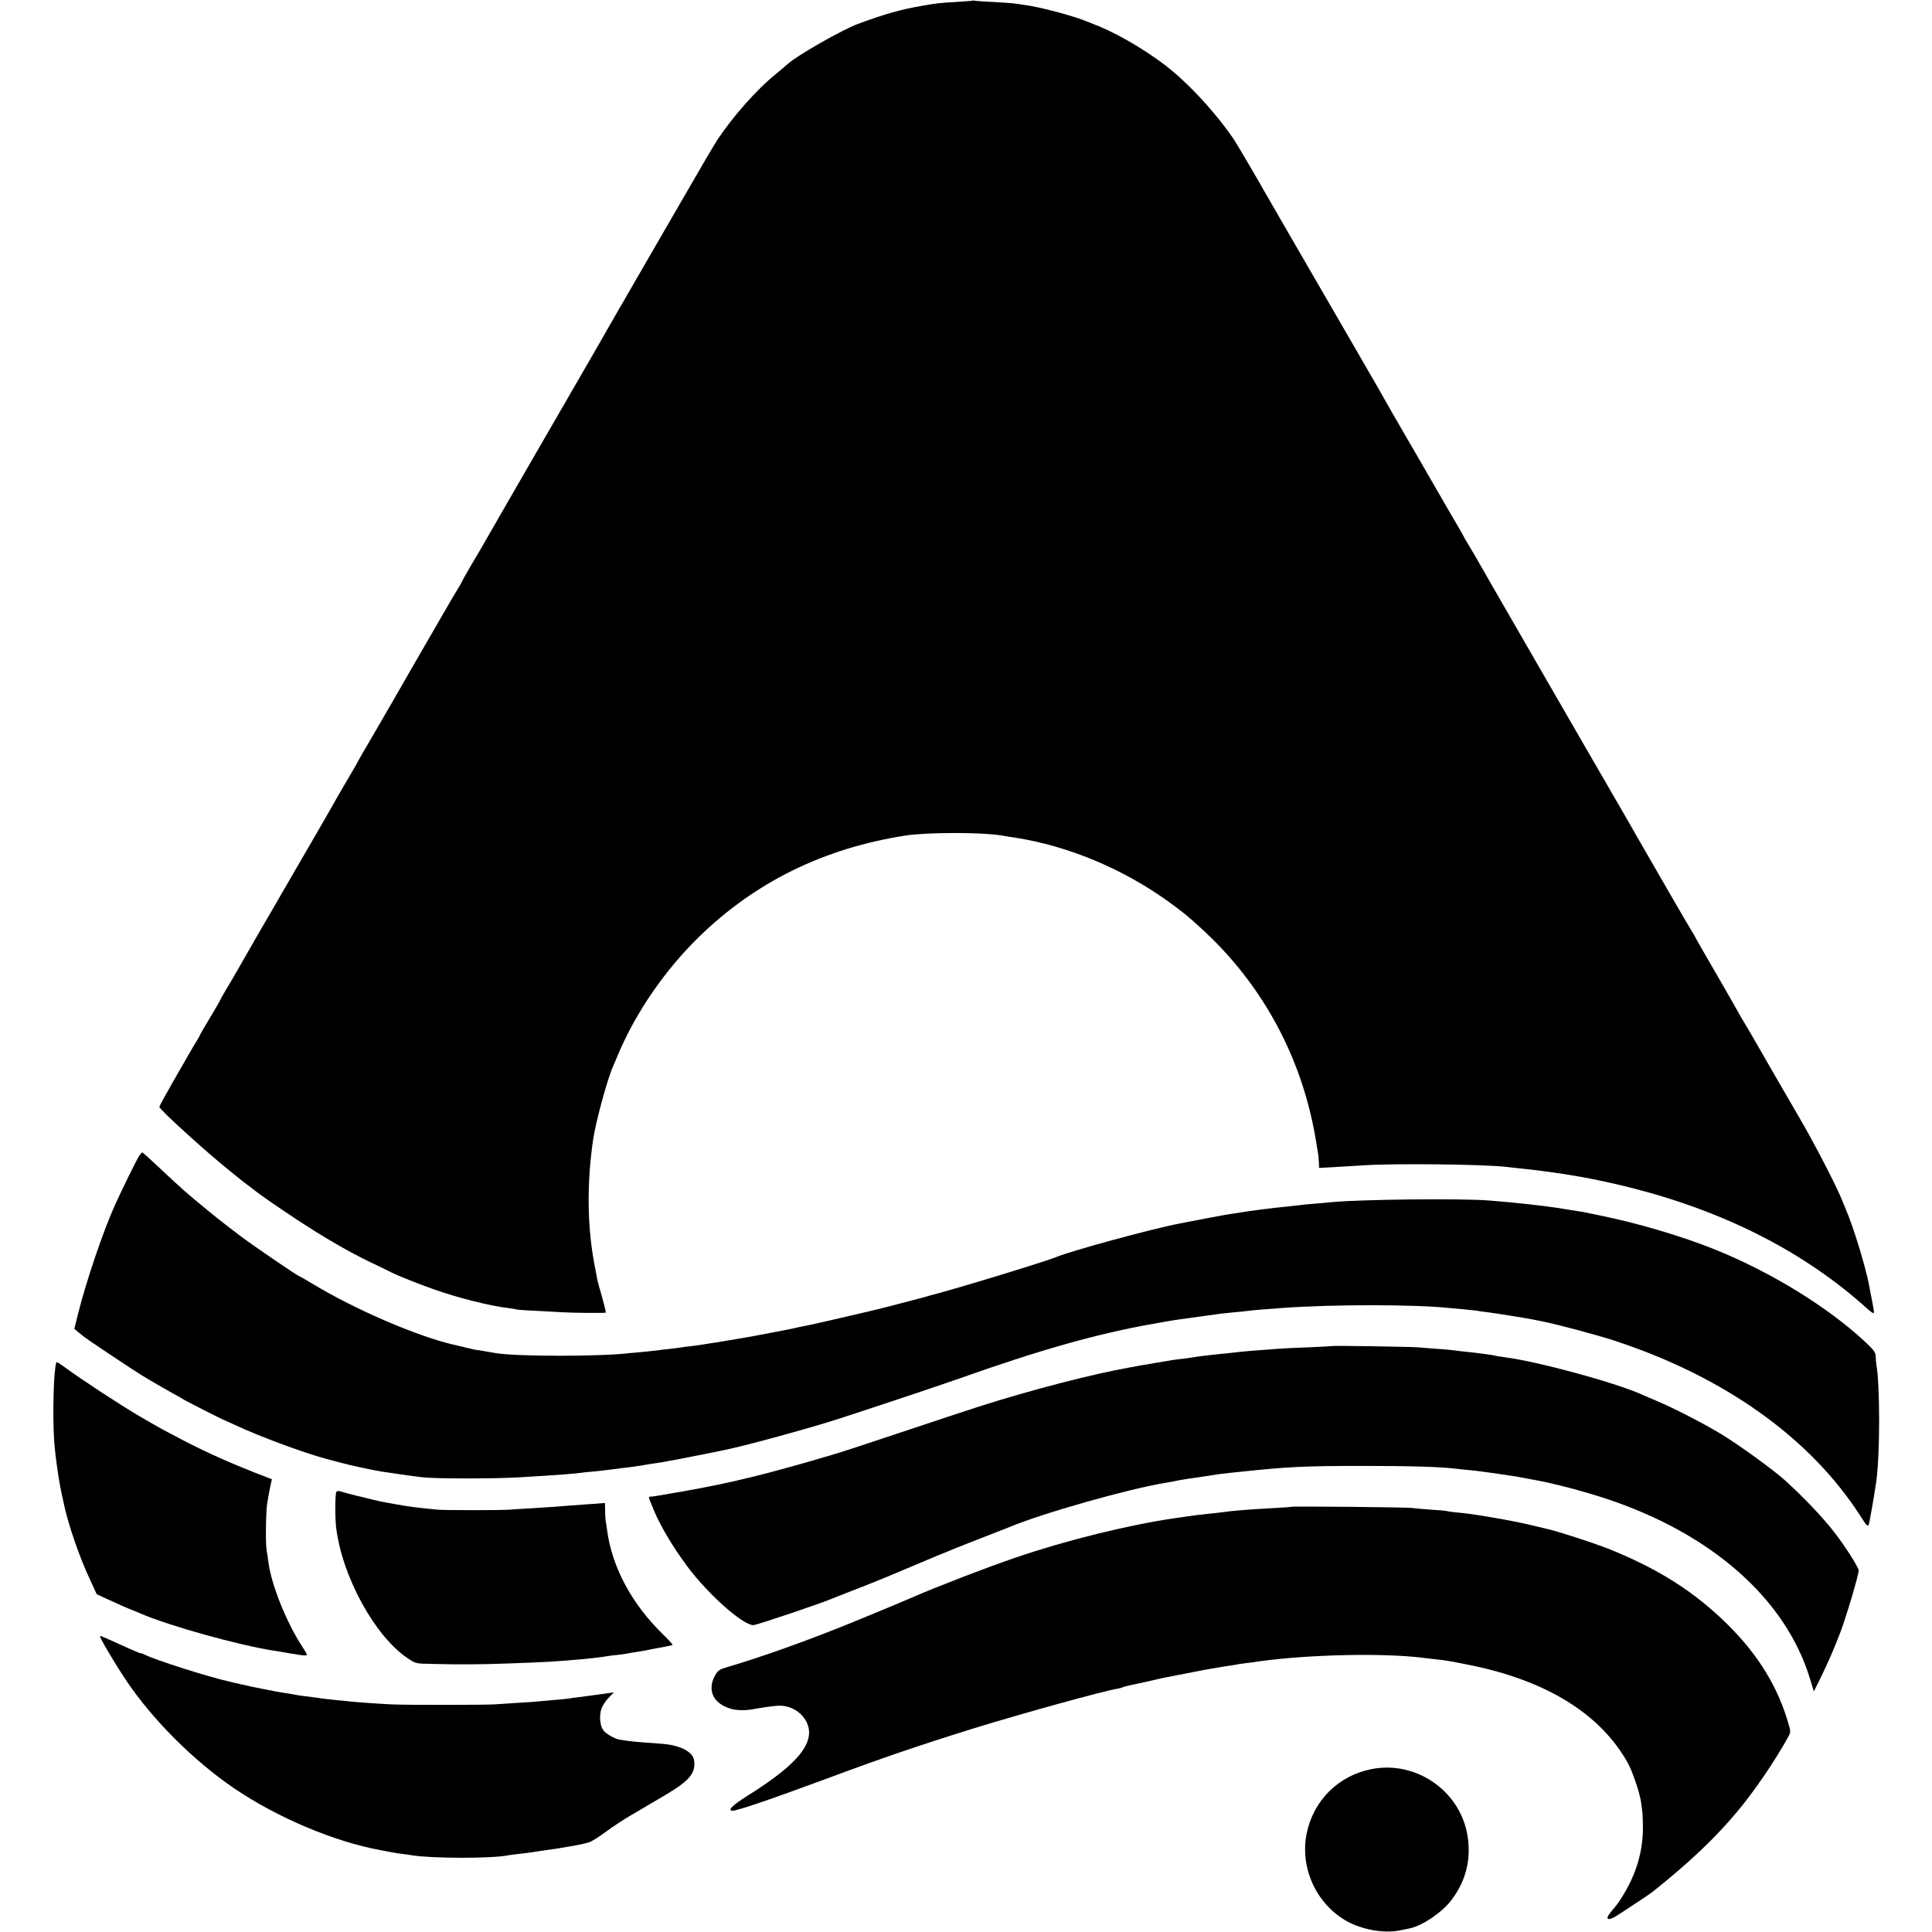
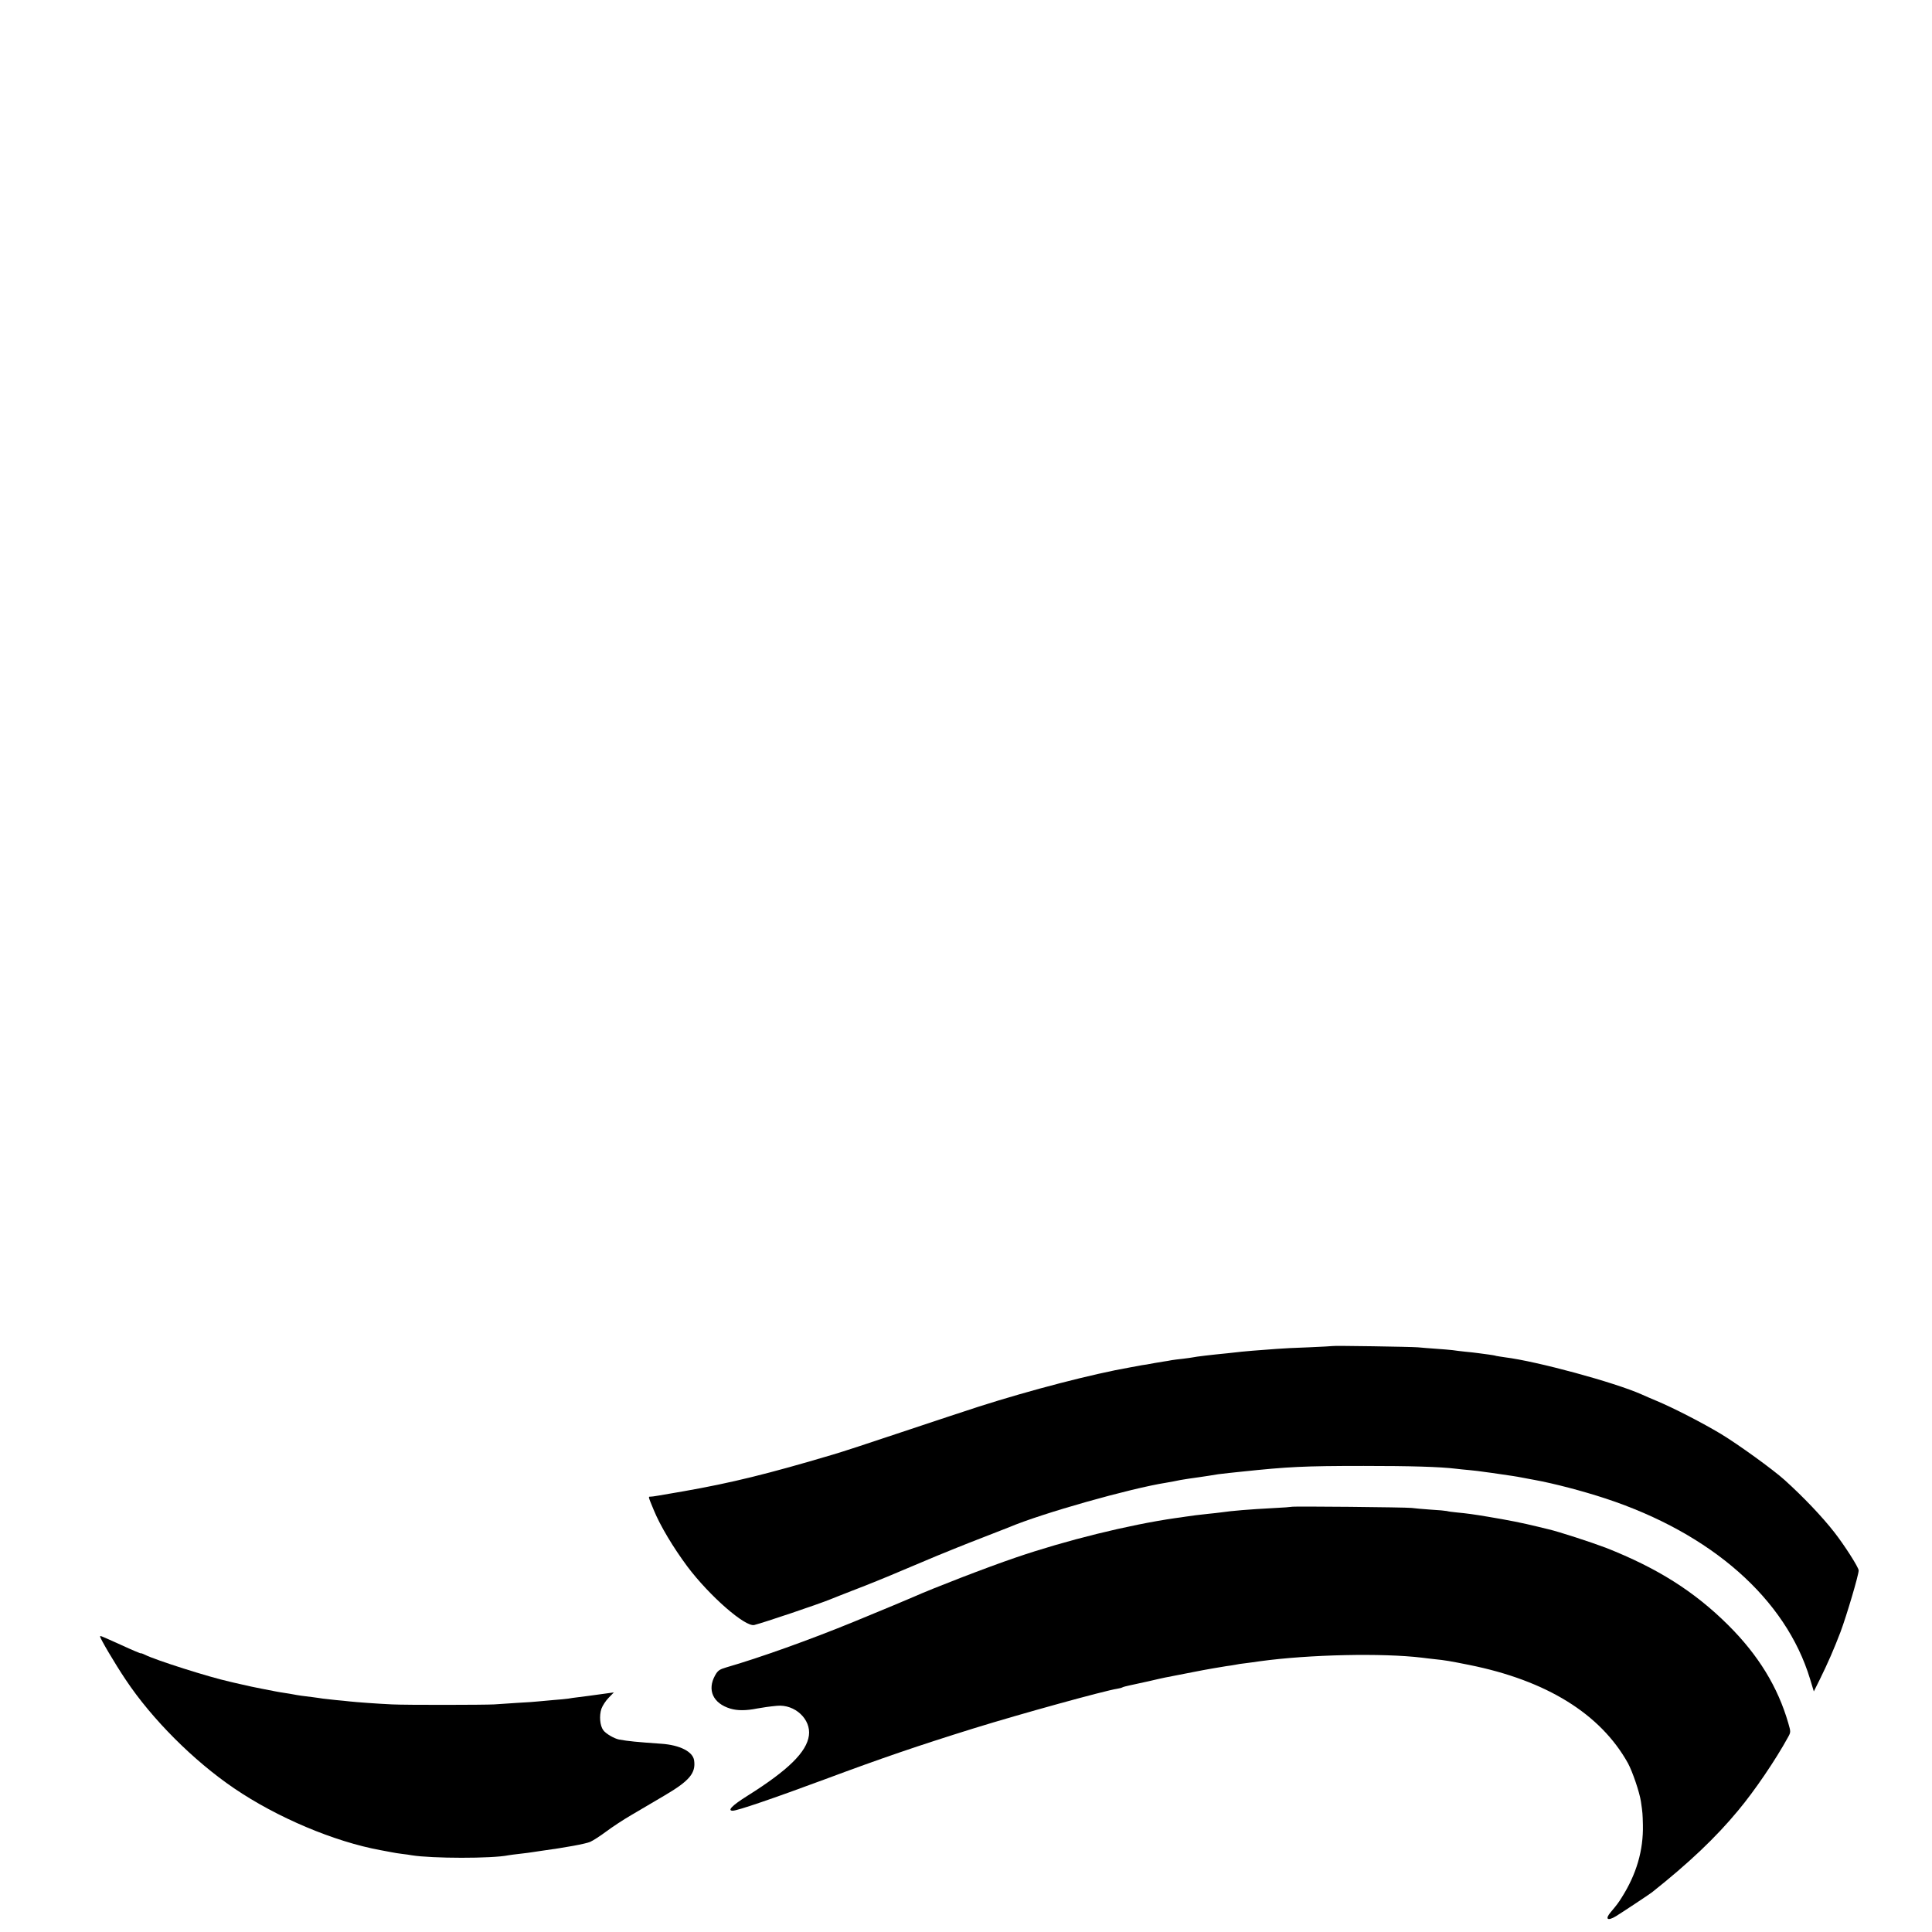
<svg xmlns="http://www.w3.org/2000/svg" version="1.0" width="1370pt" height="1370pt" viewBox="0 0 1370 1370" preserveAspectRatio="xMidYMid meet">
  <g transform="translate(0,1370) scale(0.1,-0.1)" fill="#000000" stroke="none">
-     <path d="M6898 13696 c-1 -2 -55 -6 -118 -10 -115 -6 -138 -9 -240 -27 -149 -25 -269 -59 -460 -130 -110 -41 -433 -226 -492 -281 -7 -7 -46 -39 -85 -72 -135 -108 -307 -303 -417 -469 -21 -32 -136 -228 -255 -435 -120 -207 -243 -420 -273 -472 -133 -229 -293 -508 -312 -542 -20 -34 -108 -187 -276 -478 -40 -69 -124 -215 -188 -325 -63 -110 -165 -285 -225 -390 -60 -104 -121 -210 -135 -235 -14 -25 -52 -89 -84 -143 -32 -55 -58 -101 -58 -103 0 -2 -11 -21 -23 -42 -13 -20 -76 -127 -139 -237 -63 -110 -157 -272 -208 -360 -51 -88 -101 -176 -112 -195 -49 -85 -208 -360 -235 -405 -16 -27 -32 -57 -36 -65 -5 -8 -13 -24 -20 -35 -30 -50 -137 -234 -159 -275 -14 -25 -57 -99 -95 -165 -62 -106 -164 -282 -258 -445 -17 -30 -82 -143 -145 -250 -62 -107 -121 -211 -132 -230 -11 -19 -32 -55 -46 -80 -14 -25 -45 -78 -69 -117 -24 -40 -43 -75 -43 -77 0 -3 -31 -57 -70 -121 -38 -64 -70 -118 -70 -121 0 -2 -11 -21 -23 -42 -13 -20 -35 -57 -49 -82 -14 -25 -69 -120 -122 -212 -53 -93 -96 -172 -96 -177 0 -18 329 -317 490 -446 41 -33 77 -62 80 -65 3 -3 23 -18 45 -35 22 -16 45 -33 50 -38 36 -30 173 -125 305 -212 189 -125 378 -235 536 -310 66 -31 130 -63 144 -70 33 -18 213 -89 303 -120 164 -58 390 -115 517 -130 30 -4 57 -8 60 -10 3 -2 66 -7 140 -10 74 -4 155 -9 180 -10 80 -5 311 -7 315 -3 3 2 -9 51 -25 108 -17 57 -32 113 -34 124 -2 12 -11 59 -20 105 -52 274 -56 577 -10 891 19 129 104 440 144 525 5 11 23 53 40 94 124 289 327 583 563 814 400 392 889 632 1467 722 157 24 539 24 680 1 14 -3 59 -10 100 -16 380 -60 766 -222 1092 -458 98 -72 125 -93 217 -177 446 -403 732 -936 826 -1535 3 -19 7 -46 10 -60 3 -14 6 -45 7 -69 l2 -43 106 6 c58 3 155 9 215 13 224 14 837 7 1003 -11 21 -3 64 -7 97 -11 117 -12 166 -18 320 -41 151 -23 322 -58 485 -100 665 -171 1221 -457 1660 -853 25 -23 46 -37 48 -32 2 5 -4 42 -12 83 -8 40 -18 89 -21 108 -11 66 -57 235 -97 355 -37 112 -57 164 -111 290 -40 94 -194 390 -282 540 -89 152 -302 521 -335 580 -10 18 -37 63 -59 100 -23 37 -41 69 -41 70 0 2 -70 124 -155 271 -85 147 -155 268 -155 271 0 2 -11 20 -24 41 -25 40 -257 440 -385 664 -10 18 -44 78 -76 133 -32 55 -224 388 -428 740 -203 352 -429 744 -502 870 -73 127 -142 247 -153 267 -12 20 -32 54 -45 75 -13 21 -27 45 -30 53 -4 8 -17 31 -28 50 -12 19 -82 141 -157 270 -74 129 -182 316 -240 415 -58 99 -118 205 -135 235 -17 30 -50 89 -74 130 -24 41 -49 84 -55 95 -7 11 -66 115 -133 230 -262 452 -569 982 -593 1025 -51 91 -195 336 -215 365 -135 197 -334 410 -497 532 -167 124 -355 230 -510 288 -3 1 -16 6 -30 12 -100 41 -332 103 -445 118 -27 4 -61 9 -75 11 -14 2 -79 6 -145 10 -66 3 -125 7 -132 9 -6 2 -13 2 -15 1z" />
-     <path d="M982 5495 c-20 -32 -126 -249 -165 -336 -83 -183 -203 -535 -263 -773 l-27 -109 29 -24 c16 -13 35 -28 42 -34 18 -15 334 -226 397 -265 64 -40 165 -98 235 -137 30 -16 60 -33 65 -37 10 -8 276 -143 285 -146 3 0 41 -18 85 -38 170 -80 482 -196 648 -241 31 -8 81 -21 110 -29 62 -17 225 -52 282 -61 145 -22 240 -35 305 -42 97 -9 509 -9 670 1 69 4 150 9 180 11 86 5 212 15 250 20 19 3 62 8 95 10 33 3 96 10 140 16 44 6 98 13 120 15 22 3 65 9 95 14 30 6 73 12 95 15 22 3 49 8 61 10 12 3 39 7 60 11 31 5 330 64 395 79 165 36 623 163 789 218 25 8 191 63 370 122 179 59 381 128 450 152 598 212 996 325 1405 397 149 27 147 26 330 51 66 9 131 18 145 20 14 2 57 6 95 10 39 3 84 8 100 10 28 4 123 12 235 20 359 26 934 26 1186 0 27 -3 76 -7 109 -10 33 -3 71 -7 85 -9 14 -3 48 -8 75 -11 50 -6 267 -40 315 -50 14 -2 50 -10 80 -16 103 -20 395 -98 515 -138 776 -256 1381 -688 1736 -1239 43 -68 54 -80 60 -64 6 16 36 186 53 302 28 187 28 691 1 836 -2 10 -4 35 -4 54 -1 30 -11 44 -73 103 -262 245 -663 493 -1063 655 -232 94 -559 191 -820 243 -55 11 -107 22 -115 24 -12 2 -100 16 -195 31 -105 16 -308 38 -475 51 -193 16 -905 8 -1110 -11 -19 -2 -73 -7 -120 -11 -47 -3 -98 -8 -115 -11 -16 -2 -52 -6 -80 -9 -110 -10 -281 -32 -385 -50 -14 -2 -43 -7 -65 -10 -22 -4 -98 -18 -170 -32 -71 -14 -139 -27 -150 -29 -199 -38 -771 -194 -878 -239 -71 -30 -743 -235 -887 -270 -8 -3 -42 -12 -75 -21 -33 -9 -67 -18 -75 -20 -8 -2 -60 -15 -115 -30 -55 -14 -107 -27 -115 -29 -8 -2 -71 -17 -140 -33 -130 -31 -336 -78 -380 -86 -14 -2 -45 -9 -70 -15 -25 -5 -56 -12 -70 -14 -31 -6 -198 -38 -225 -43 -11 -2 -63 -11 -115 -20 -52 -8 -108 -18 -125 -21 -16 -2 -41 -6 -55 -8 -14 -2 -38 -6 -55 -9 -16 -2 -52 -7 -80 -11 -27 -3 -59 -7 -70 -9 -11 -2 -49 -7 -85 -11 -36 -4 -76 -8 -90 -11 -14 -2 -56 -6 -95 -10 -38 -3 -83 -7 -100 -9 -198 -25 -810 -25 -950 0 -16 3 -46 8 -65 11 -19 4 -46 8 -60 10 -14 1 -43 7 -65 13 -37 9 -85 21 -110 26 -255 59 -696 248 -998 431 -50 30 -92 54 -94 54 -10 0 -315 208 -418 285 -60 45 -162 124 -225 176 -176 145 -170 140 -351 309 -61 58 -115 106 -119 108 -4 2 -17 -13 -28 -33z" />
    <path d="M9448 4155 c-2 -1 -77 -5 -168 -9 -91 -3 -192 -8 -225 -11 -171 -13 -204 -15 -250 -20 -27 -3 -72 -8 -100 -11 -114 -11 -224 -24 -245 -29 -8 -2 -40 -6 -71 -10 -31 -3 -67 -8 -80 -10 -13 -3 -39 -7 -59 -10 -20 -3 -47 -8 -60 -10 -14 -3 -41 -8 -60 -11 -19 -2 -46 -7 -60 -10 -14 -2 -38 -7 -55 -10 -268 -47 -707 -161 -1076 -279 -79 -26 -324 -106 -544 -180 -220 -74 -440 -146 -490 -160 -458 -136 -717 -200 -1059 -260 -174 -30 -217 -38 -233 -38 -17 0 -18 4 23 -95 46 -112 137 -264 238 -400 157 -209 411 -431 475 -415 68 17 456 148 539 182 26 11 94 37 152 60 58 22 139 54 180 71 41 17 84 35 95 39 11 5 31 13 45 19 14 6 57 24 95 40 39 16 124 52 190 80 66 27 203 83 305 122 102 40 194 76 205 80 233 99 861 276 1115 316 24 4 89 16 100 19 8 2 101 16 140 21 19 3 46 7 60 9 43 8 93 15 145 20 28 3 66 7 86 9 332 35 443 41 869 41 333 0 540 -6 655 -20 17 -2 61 -7 98 -10 38 -4 76 -8 85 -10 9 -1 40 -6 67 -9 50 -7 92 -13 150 -22 17 -2 53 -9 80 -14 28 -5 61 -12 75 -14 142 -26 340 -78 505 -132 752 -248 1278 -712 1450 -1279 l27 -89 42 84 c60 122 101 217 147 337 43 115 129 404 129 437 0 21 -101 179 -173 271 -85 109 -219 250 -352 370 -82 74 -328 252 -452 327 -130 78 -336 184 -453 233 -36 15 -85 36 -109 47 -193 86 -743 235 -968 263 -26 4 -55 8 -63 10 -8 3 -33 7 -55 10 -22 3 -56 7 -75 10 -19 3 -60 7 -90 10 -30 3 -71 8 -90 11 -19 2 -73 7 -120 10 -47 3 -103 8 -125 10 -48 4 -603 13 -607 9z" />
-     <path d="M399 4038 c-19 -62 -27 -372 -15 -553 9 -125 36 -308 61 -412 3 -13 7 -32 9 -43 34 -154 112 -378 186 -535 l46 -100 85 -39 c78 -36 123 -56 174 -76 11 -4 36 -15 55 -23 206 -88 685 -221 935 -261 17 -2 50 -8 75 -12 25 -5 50 -9 55 -10 6 0 32 -4 58 -9 26 -4 50 -5 53 -2 3 2 -13 31 -34 63 -109 166 -217 434 -238 592 -3 26 -9 65 -13 87 -9 48 -6 260 3 329 4 27 13 78 20 113 l14 64 -27 10 c-241 92 -425 173 -616 273 -147 77 -159 84 -295 163 -135 79 -410 259 -527 345 -48 35 -62 43 -64 36z" />
-     <path d="M2385 3121 c-9 -15 -10 -187 -1 -256 43 -346 275 -769 506 -923 57 -39 58 -39 171 -41 203 -5 350 -4 539 3 277 10 333 13 535 31 55 5 140 15 165 20 14 3 50 7 80 10 30 3 62 8 70 10 8 2 35 7 60 10 25 4 79 13 120 22 41 8 89 17 105 20 17 3 32 7 34 9 3 2 -27 35 -66 73 -223 217 -363 477 -398 741 -3 25 -8 54 -10 65 -2 11 -4 44 -4 74 l-1 53 -97 -7 c-54 -4 -116 -8 -138 -10 -53 -5 -166 -13 -295 -21 -58 -3 -123 -7 -145 -9 -59 -5 -463 -5 -515 0 -152 15 -198 21 -305 40 -110 20 -112 21 -189 40 -37 9 -72 18 -79 19 -11 2 -81 21 -119 32 -9 3 -19 0 -23 -5z" />
    <path d="M9158 3015 c-1 -1 -59 -6 -128 -9 -170 -9 -294 -19 -375 -31 -16 -2 -57 -7 -90 -10 -63 -7 -110 -12 -160 -20 -16 -3 -48 -7 -70 -10 -333 -48 -780 -159 -1133 -280 -206 -70 -588 -218 -727 -280 -33 -15 -204 -86 -425 -177 -308 -126 -662 -253 -901 -322 -47 -14 -59 -22 -78 -56 -58 -104 -15 -199 108 -236 50 -15 111 -15 191 1 31 6 94 15 140 19 127 12 242 -96 226 -211 -16 -117 -147 -246 -437 -428 -107 -67 -144 -105 -103 -105 33 0 290 88 654 223 400 149 660 238 1055 361 336 104 927 267 1018 281 15 2 32 7 37 10 5 3 28 9 52 14 24 5 84 18 133 29 50 12 101 23 115 26 56 11 186 36 205 40 85 17 197 36 230 41 22 3 51 7 65 10 14 3 43 8 65 10 22 3 72 9 110 15 351 48 869 59 1150 25 17 -2 54 -7 84 -10 80 -8 113 -14 248 -41 549 -110 932 -347 1127 -697 32 -59 82 -205 92 -272 12 -82 12 -87 14 -165 4 -181 -46 -351 -150 -515 -25 -40 -35 -53 -77 -103 -44 -51 -25 -67 36 -30 38 23 237 155 255 169 261 207 454 390 611 580 118 141 267 361 354 520 20 36 20 38 2 100 -74 256 -212 482 -425 694 -241 240 -504 406 -870 550 -100 38 -333 114 -403 130 -10 2 -45 11 -78 19 -110 27 -212 47 -350 70 -107 18 -151 24 -225 31 -30 3 -62 7 -70 10 -8 2 -60 7 -115 10 -55 4 -116 9 -135 12 -39 5 -846 13 -852 8z" />
    <path d="M710 2095 c0 -14 106 -194 182 -307 186 -279 481 -574 768 -769 304 -207 711 -379 1040 -439 30 -6 66 -12 80 -15 14 -3 45 -8 70 -11 25 -3 56 -7 70 -10 142 -23 569 -24 685 0 11 2 49 7 85 11 36 4 74 9 85 11 10 2 37 6 60 9 177 24 316 50 350 64 22 10 73 43 113 73 40 30 121 84 180 118 59 35 165 97 236 139 175 103 221 158 208 248 -9 62 -101 109 -233 118 -172 12 -234 18 -300 30 -34 7 -93 41 -111 66 -24 32 -30 103 -13 153 8 21 30 56 51 77 l37 38 -29 -4 c-143 -20 -185 -25 -224 -30 -25 -3 -56 -7 -70 -10 -14 -2 -61 -7 -105 -10 -44 -4 -93 -8 -110 -10 -16 -2 -82 -7 -145 -10 -63 -4 -137 -9 -165 -11 -72 -4 -625 -5 -725 0 -108 5 -255 16 -300 21 -19 2 -64 7 -100 10 -36 4 -76 8 -90 10 -14 2 -45 7 -70 10 -62 7 -111 14 -140 20 -14 3 -41 7 -60 10 -19 3 -46 7 -60 10 -14 3 -60 12 -103 20 -42 8 -108 22 -145 31 -37 8 -74 17 -82 19 -146 32 -527 153 -602 191 -16 8 -28 12 -28 10 0 -3 -64 24 -142 60 -149 67 -148 67 -148 59z" />
-     <path d="M9725 1155 c-234 -46 -411 -222 -459 -455 -50 -244 67 -501 284 -623 110 -61 262 -88 375 -66 28 6 60 12 73 15 87 18 227 112 294 200 104 136 143 295 113 464 -55 314 -366 527 -680 465z" />
  </g>
</svg>